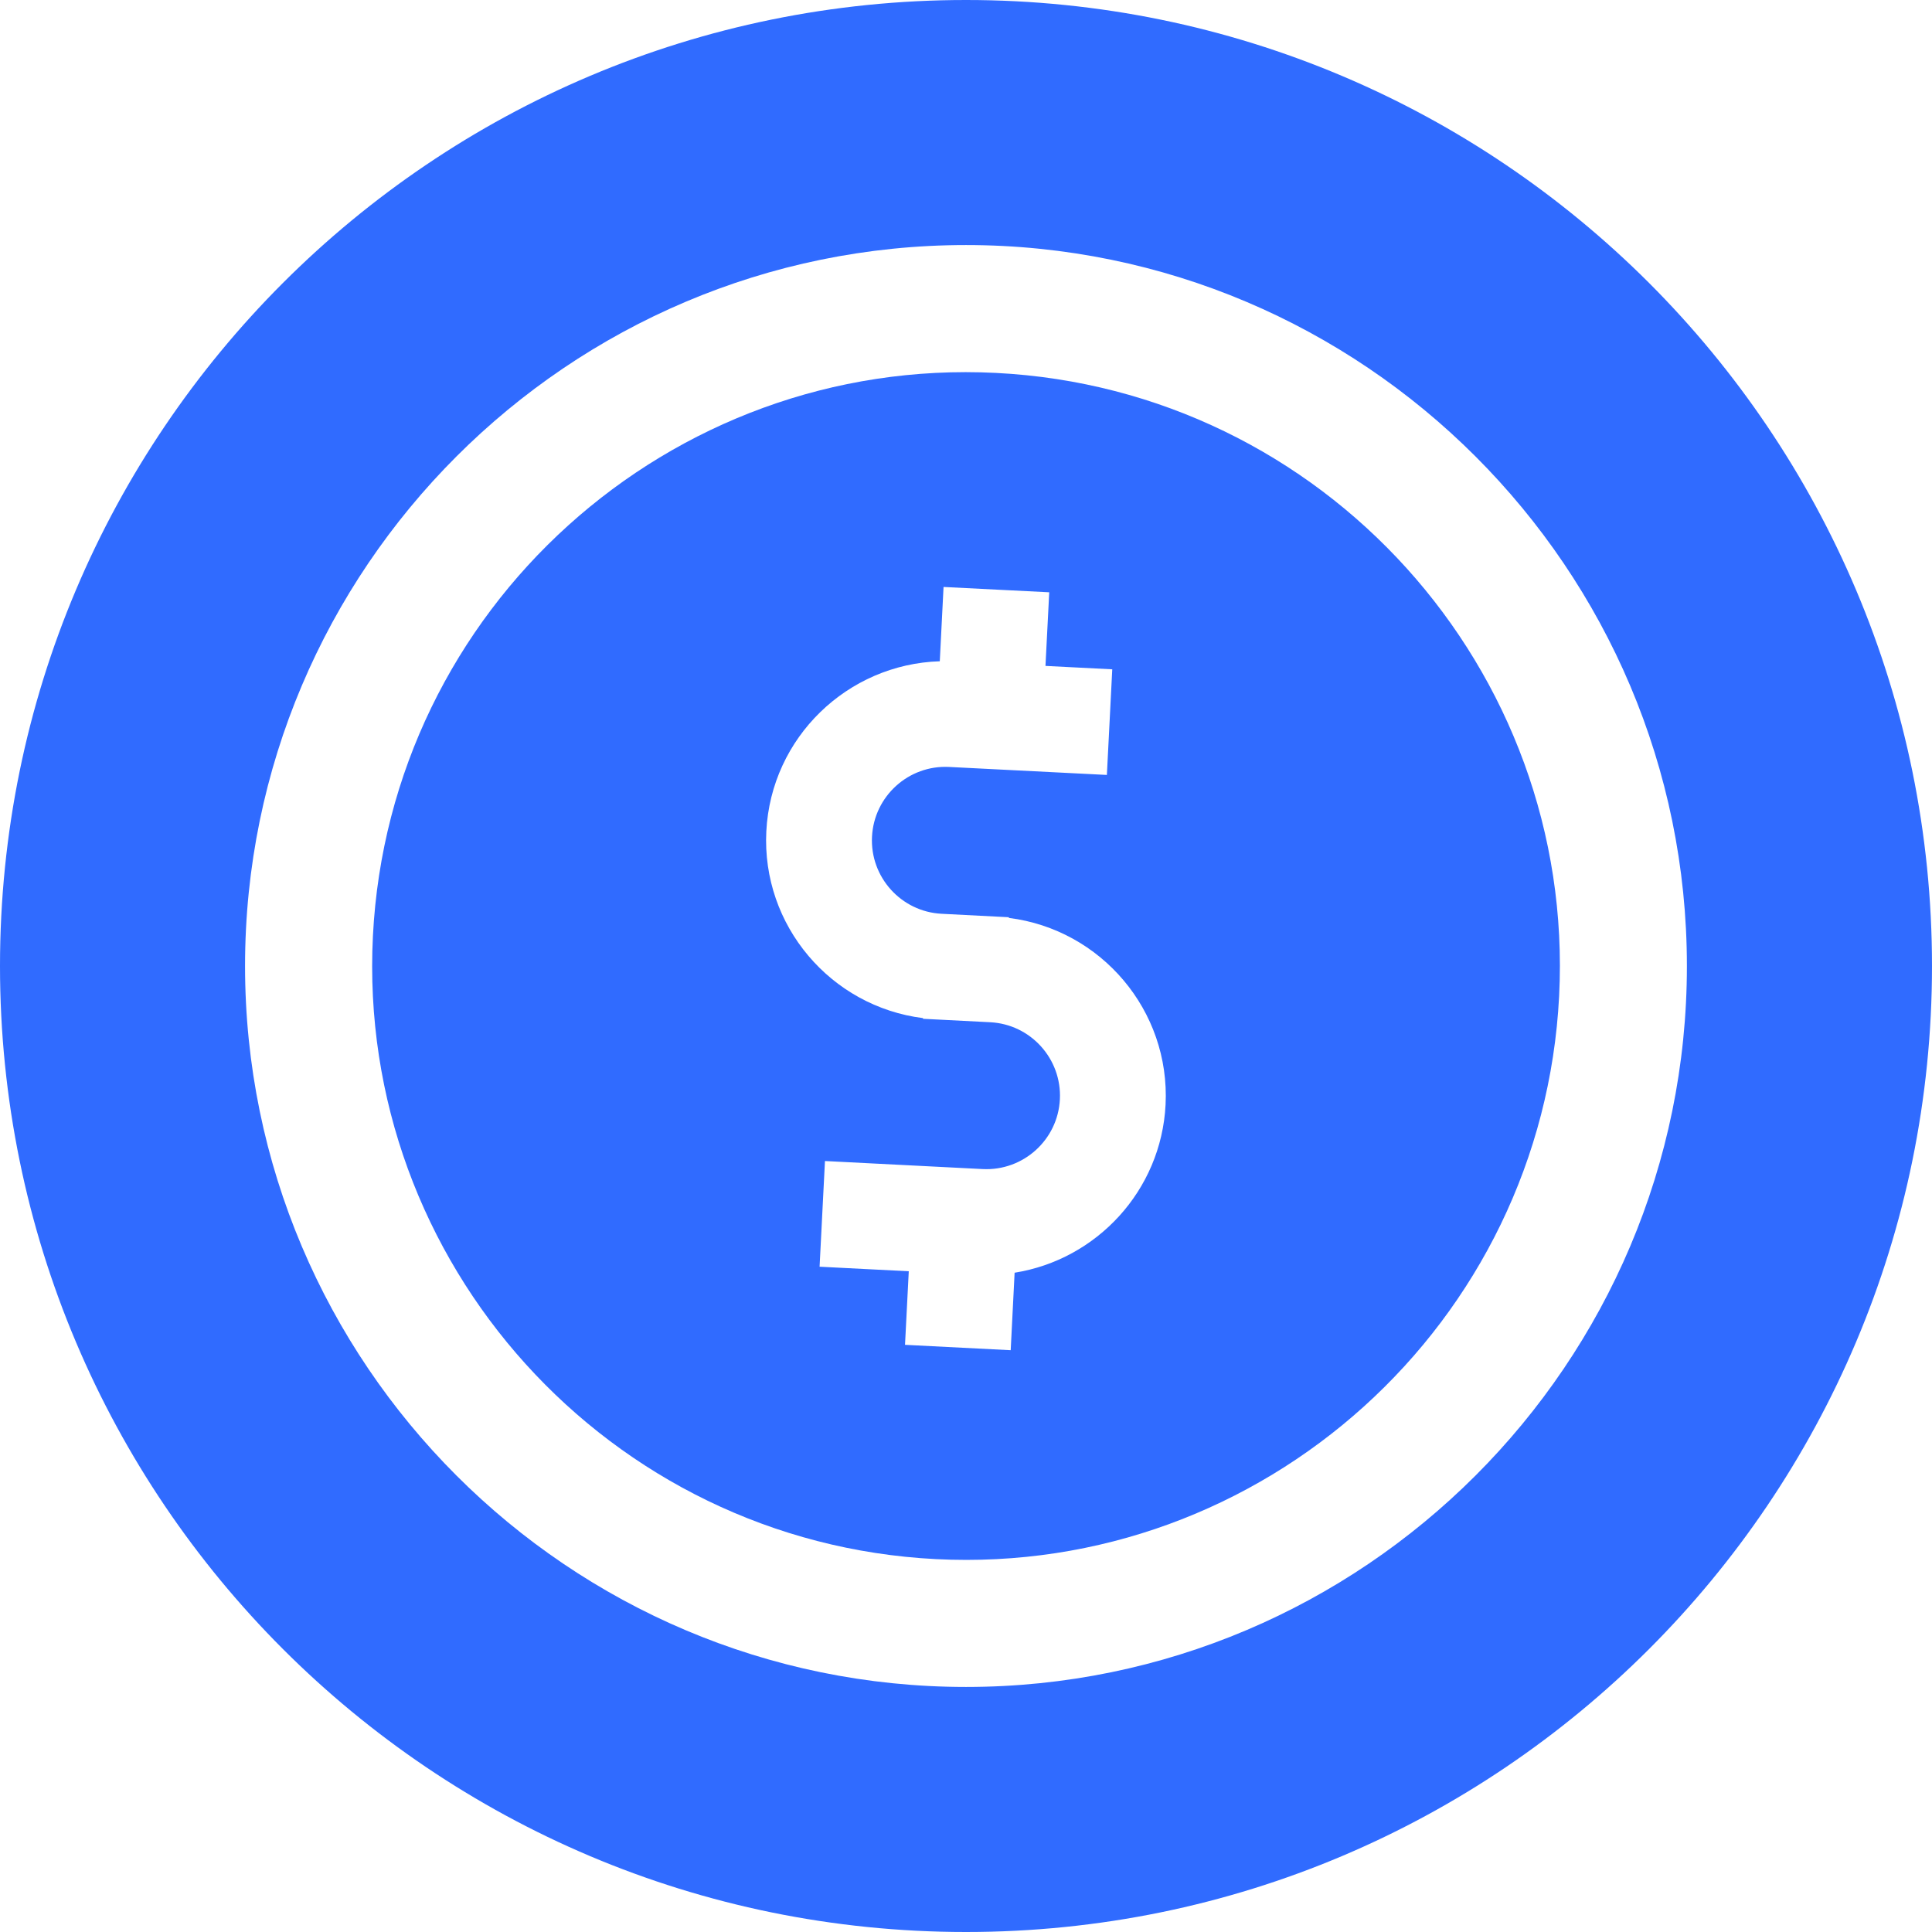
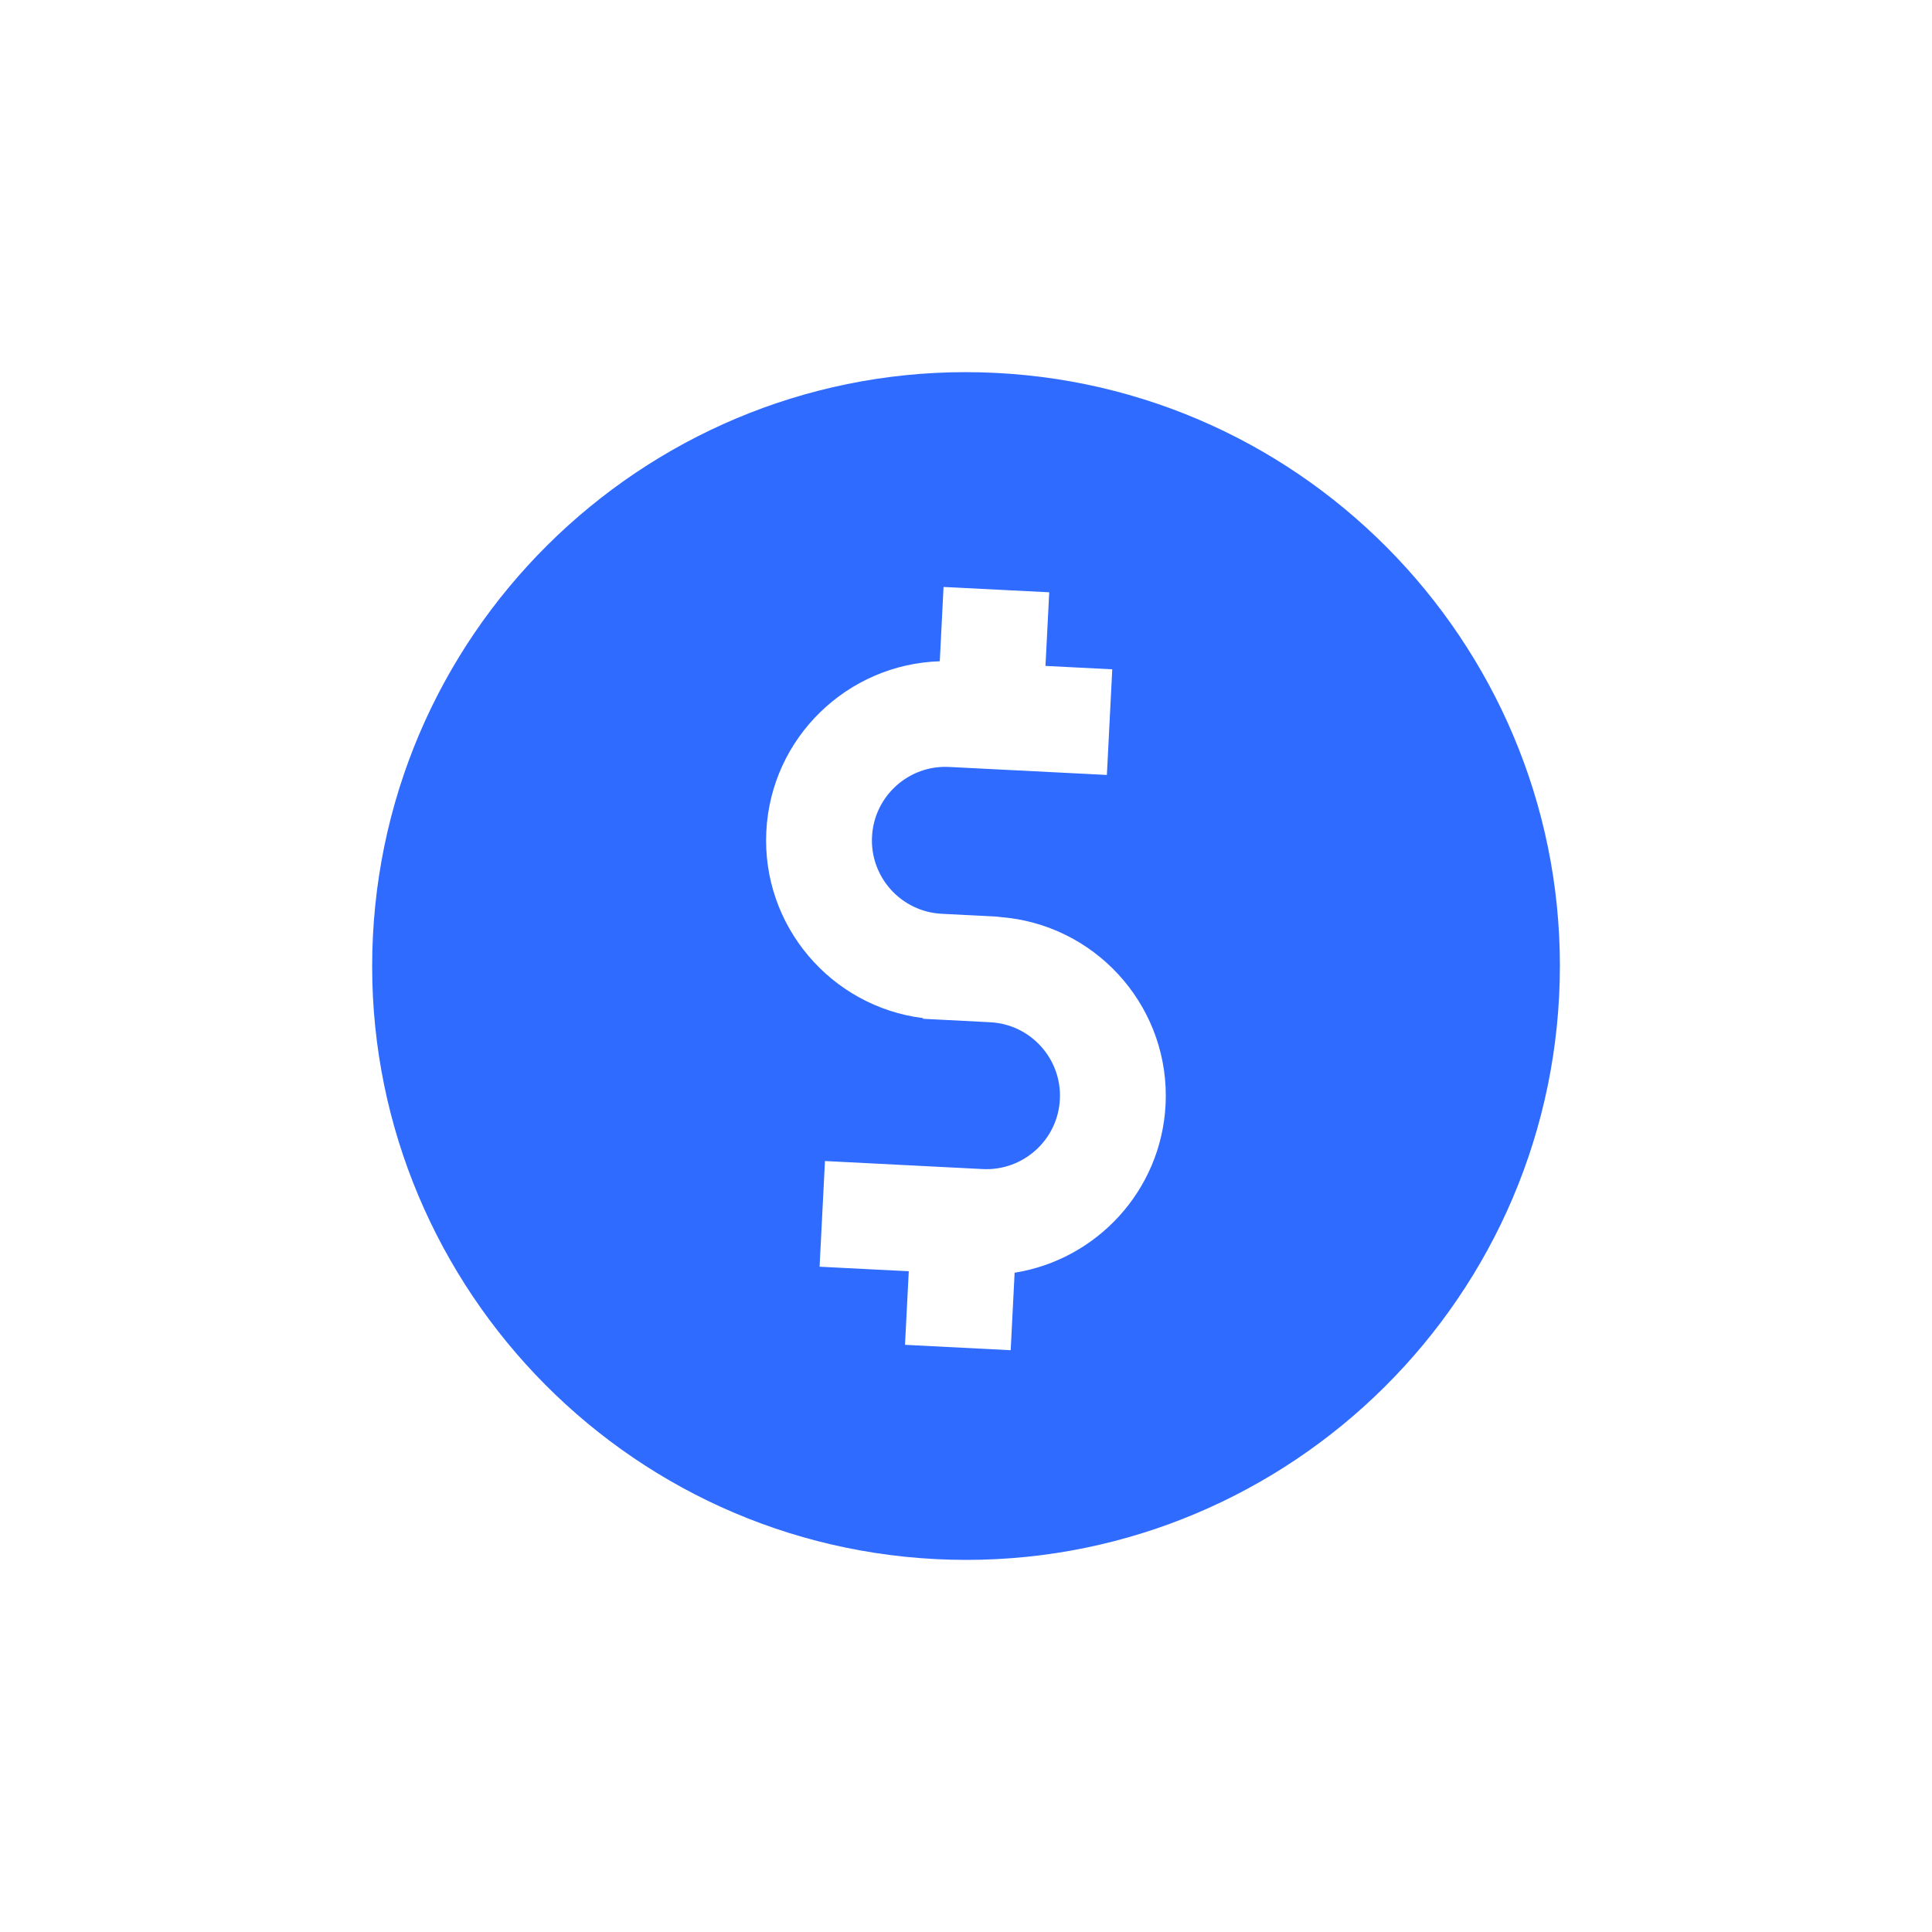
<svg xmlns="http://www.w3.org/2000/svg" width="37" height="37" viewBox="0 0 37 37" fill="none">
-   <path d="M18.5 0C8.283 0 0 8.283 0 18.5C0 28.717 8.283 37 18.5 37C28.717 37 37 28.717 37 18.5C37 8.283 28.717 0 18.5 0ZM18.5 32.307C10.887 32.307 4.693 26.113 4.693 18.5C4.693 10.887 10.887 4.693 18.5 4.693C26.113 4.693 32.306 10.887 32.306 18.5C32.307 26.113 26.113 32.307 18.5 32.307Z" fill="#306BFF" />
-   <path d="M19.078 7.142C12.815 6.823 7.46 11.659 7.142 17.923C6.824 24.186 11.66 29.54 17.923 29.859C24.186 30.177 29.541 25.341 29.859 19.077C30.177 12.814 25.341 7.46 19.078 7.142ZM19.431 24.374L19.356 25.858L17.332 25.755L17.404 24.346L15.696 24.259L15.799 22.235L18.82 22.389C19.596 22.428 20.259 21.83 20.298 21.054C20.337 20.279 19.739 19.616 18.963 19.577L17.931 19.524L17.677 19.511L17.677 19.498C15.912 19.277 14.584 17.725 14.676 15.92C14.767 14.123 16.231 12.719 17.998 12.664L18.07 11.241L20.094 11.343L20.022 12.753L21.301 12.818L21.198 14.841L18.177 14.688C17.402 14.648 16.739 15.247 16.7 16.023C16.66 16.798 17.259 17.461 18.034 17.5L19.066 17.553L19.321 17.566L19.32 17.579C21.086 17.8 22.413 19.352 22.322 21.157C22.238 22.805 20.999 24.125 19.431 24.374Z" fill="#306BFF" />
+   <path d="M19.078 7.142C12.815 6.823 7.46 11.659 7.142 17.923C6.824 24.186 11.66 29.54 17.923 29.859C24.186 30.177 29.541 25.341 29.859 19.077C30.177 12.814 25.341 7.46 19.078 7.142ZM19.431 24.374L19.356 25.858L17.332 25.755L17.404 24.346L15.696 24.259L15.799 22.235L18.82 22.389C19.596 22.428 20.259 21.83 20.298 21.054C20.337 20.279 19.739 19.616 18.963 19.577L17.931 19.524L17.677 19.511L17.677 19.498C15.912 19.277 14.584 17.725 14.676 15.92C14.767 14.123 16.231 12.719 17.998 12.664L18.07 11.241L20.094 11.343L20.022 12.753L21.301 12.818L21.198 14.841L18.177 14.688C17.402 14.648 16.739 15.247 16.7 16.023C16.66 16.798 17.259 17.461 18.034 17.5L19.066 17.553L19.32 17.579C21.086 17.8 22.413 19.352 22.322 21.157C22.238 22.805 20.999 24.125 19.431 24.374Z" fill="#306BFF" />
</svg>